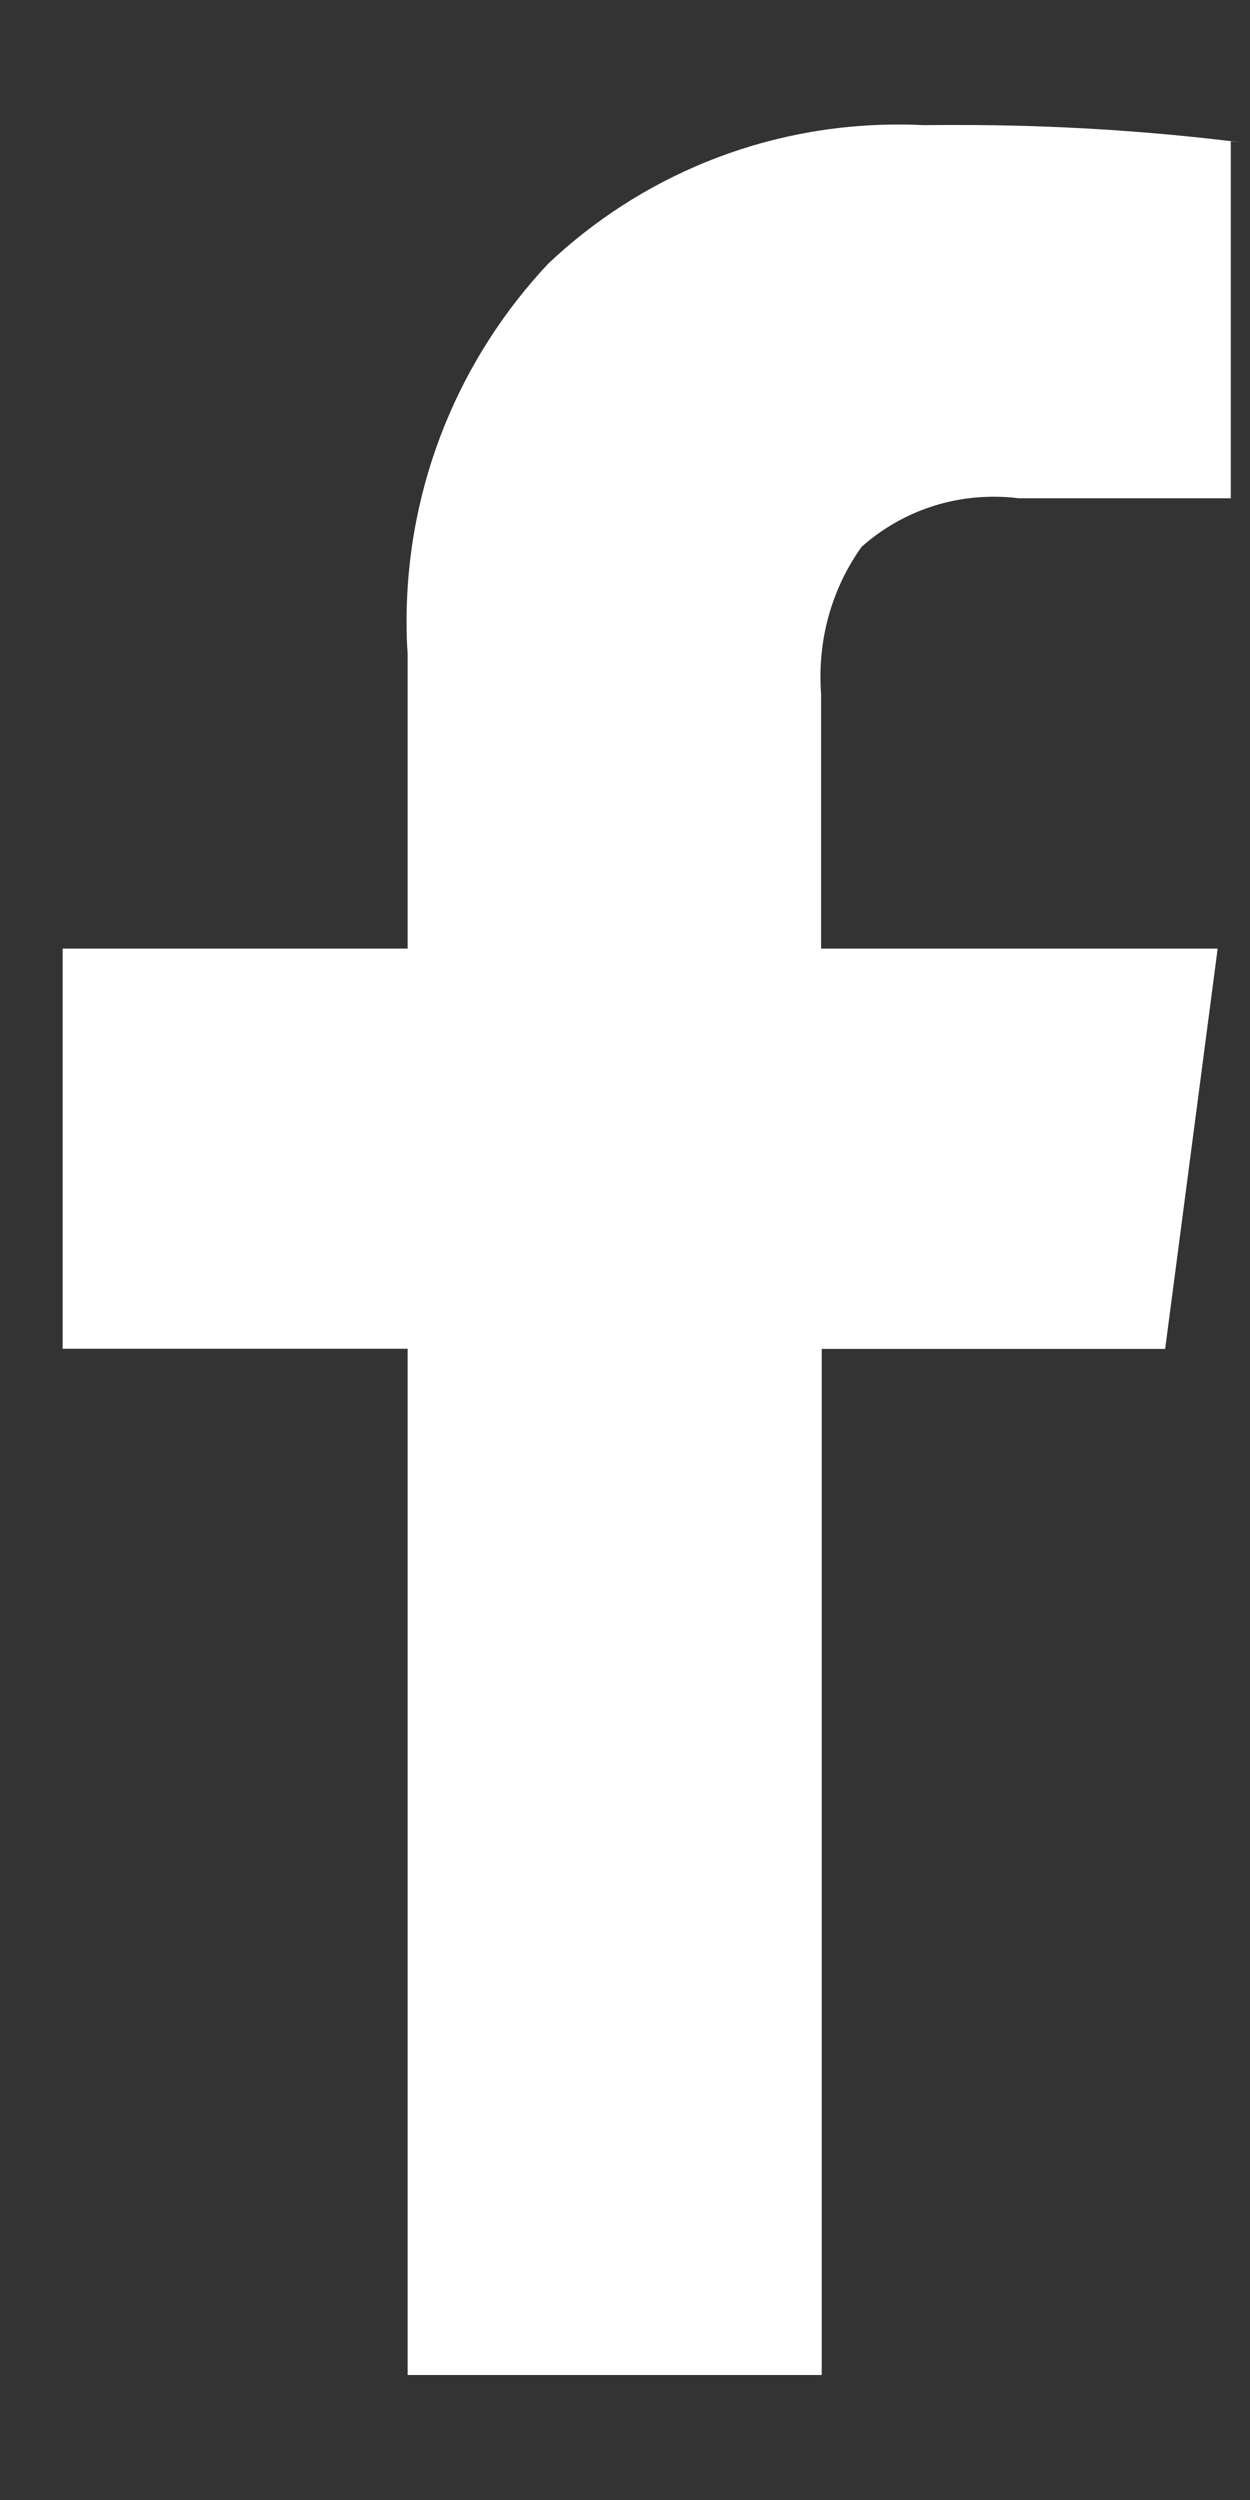
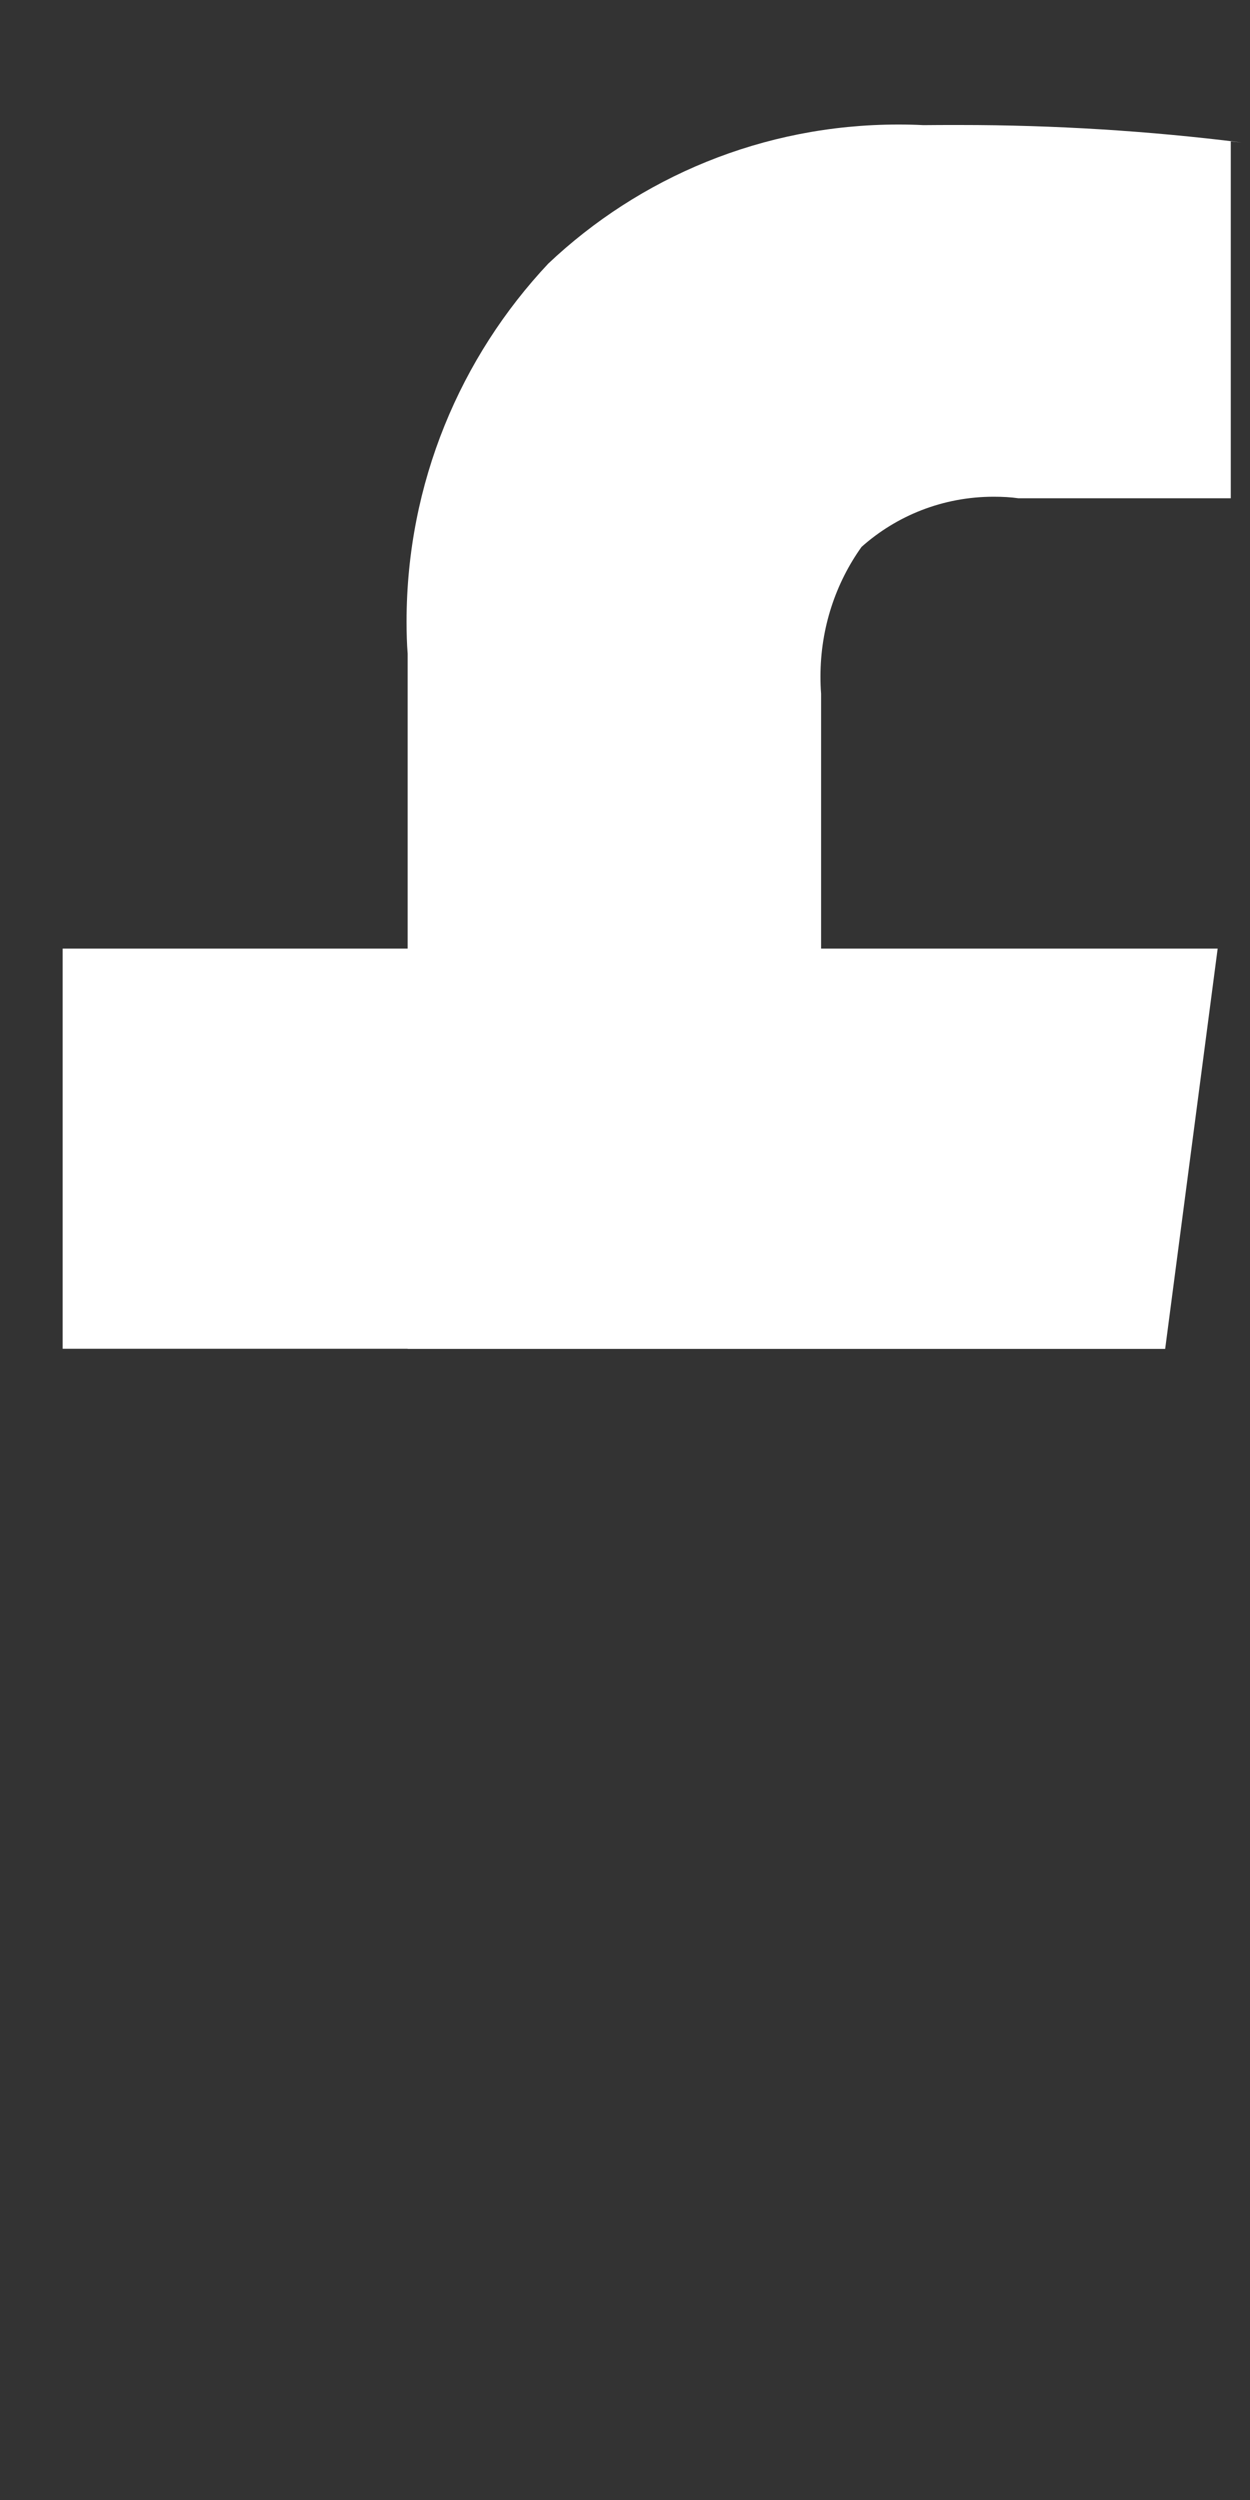
<svg xmlns="http://www.w3.org/2000/svg" width="8" height="16" viewBox="0 0 8 16" fill="none">
  <rect x="0" y="0" width="8" height="16" fill="#333333" stroke="none" />
-   <path d="M7.877 0.904V3.189H6.518C6.471 3.182 6.416 3.179 6.36 3.179C6.035 3.179 5.738 3.3 5.513 3.501L5.514 3.5C5.349 3.731 5.251 4.018 5.251 4.329C5.251 4.366 5.252 4.403 5.255 4.44V4.435V6.071H7.793L7.457 8.633H5.259V15.2H2.609V8.632H0.401V6.071H2.609V4.184C2.604 4.122 2.602 4.05 2.602 3.978C2.602 3.092 2.947 2.285 3.51 1.686L3.508 1.688C4.091 1.136 4.881 0.797 5.749 0.797C5.803 0.797 5.857 0.798 5.911 0.801H5.903C5.974 0.8 6.057 0.8 6.14 0.8C6.752 0.8 7.355 0.838 7.947 0.912L7.877 0.905L7.877 0.904Z" fill="white" />
+   <path d="M7.877 0.904V3.189H6.518C6.471 3.182 6.416 3.179 6.36 3.179C6.035 3.179 5.738 3.3 5.513 3.501L5.514 3.5C5.349 3.731 5.251 4.018 5.251 4.329C5.251 4.366 5.252 4.403 5.255 4.44V4.435V6.071H7.793L7.457 8.633H5.259H2.609V8.632H0.401V6.071H2.609V4.184C2.604 4.122 2.602 4.05 2.602 3.978C2.602 3.092 2.947 2.285 3.51 1.686L3.508 1.688C4.091 1.136 4.881 0.797 5.749 0.797C5.803 0.797 5.857 0.798 5.911 0.801H5.903C5.974 0.8 6.057 0.8 6.14 0.8C6.752 0.8 7.355 0.838 7.947 0.912L7.877 0.905L7.877 0.904Z" fill="white" />
</svg>